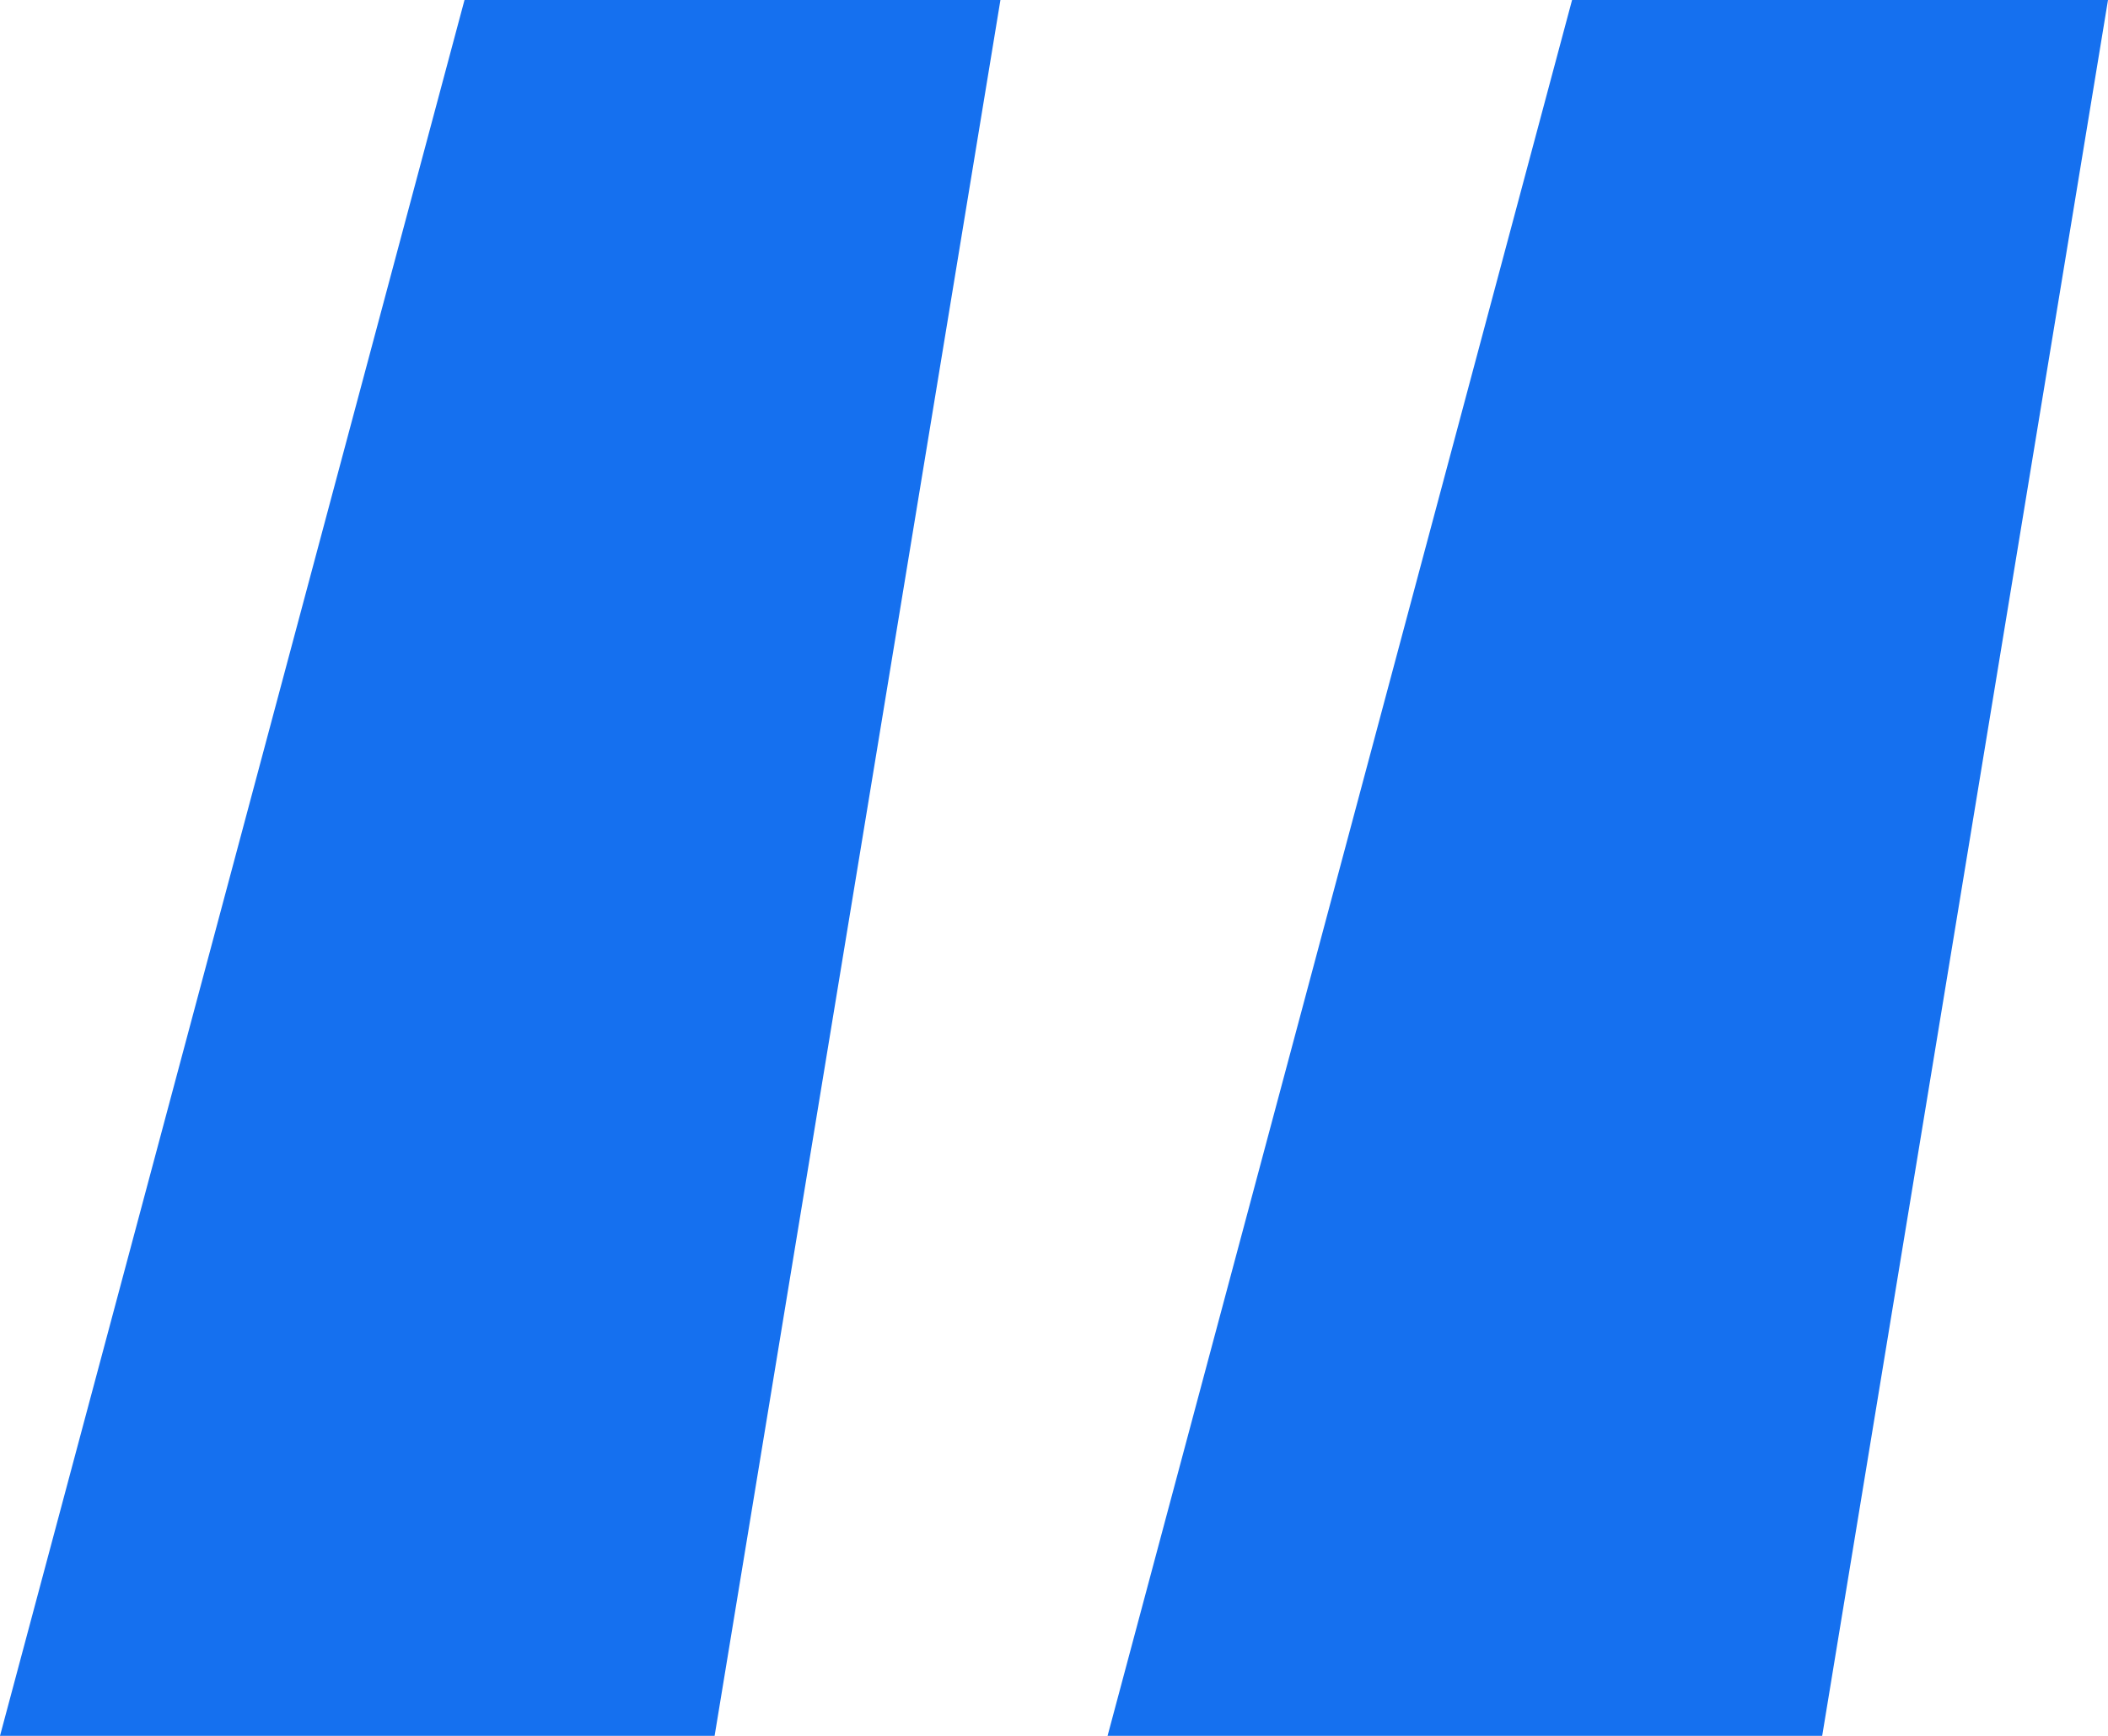
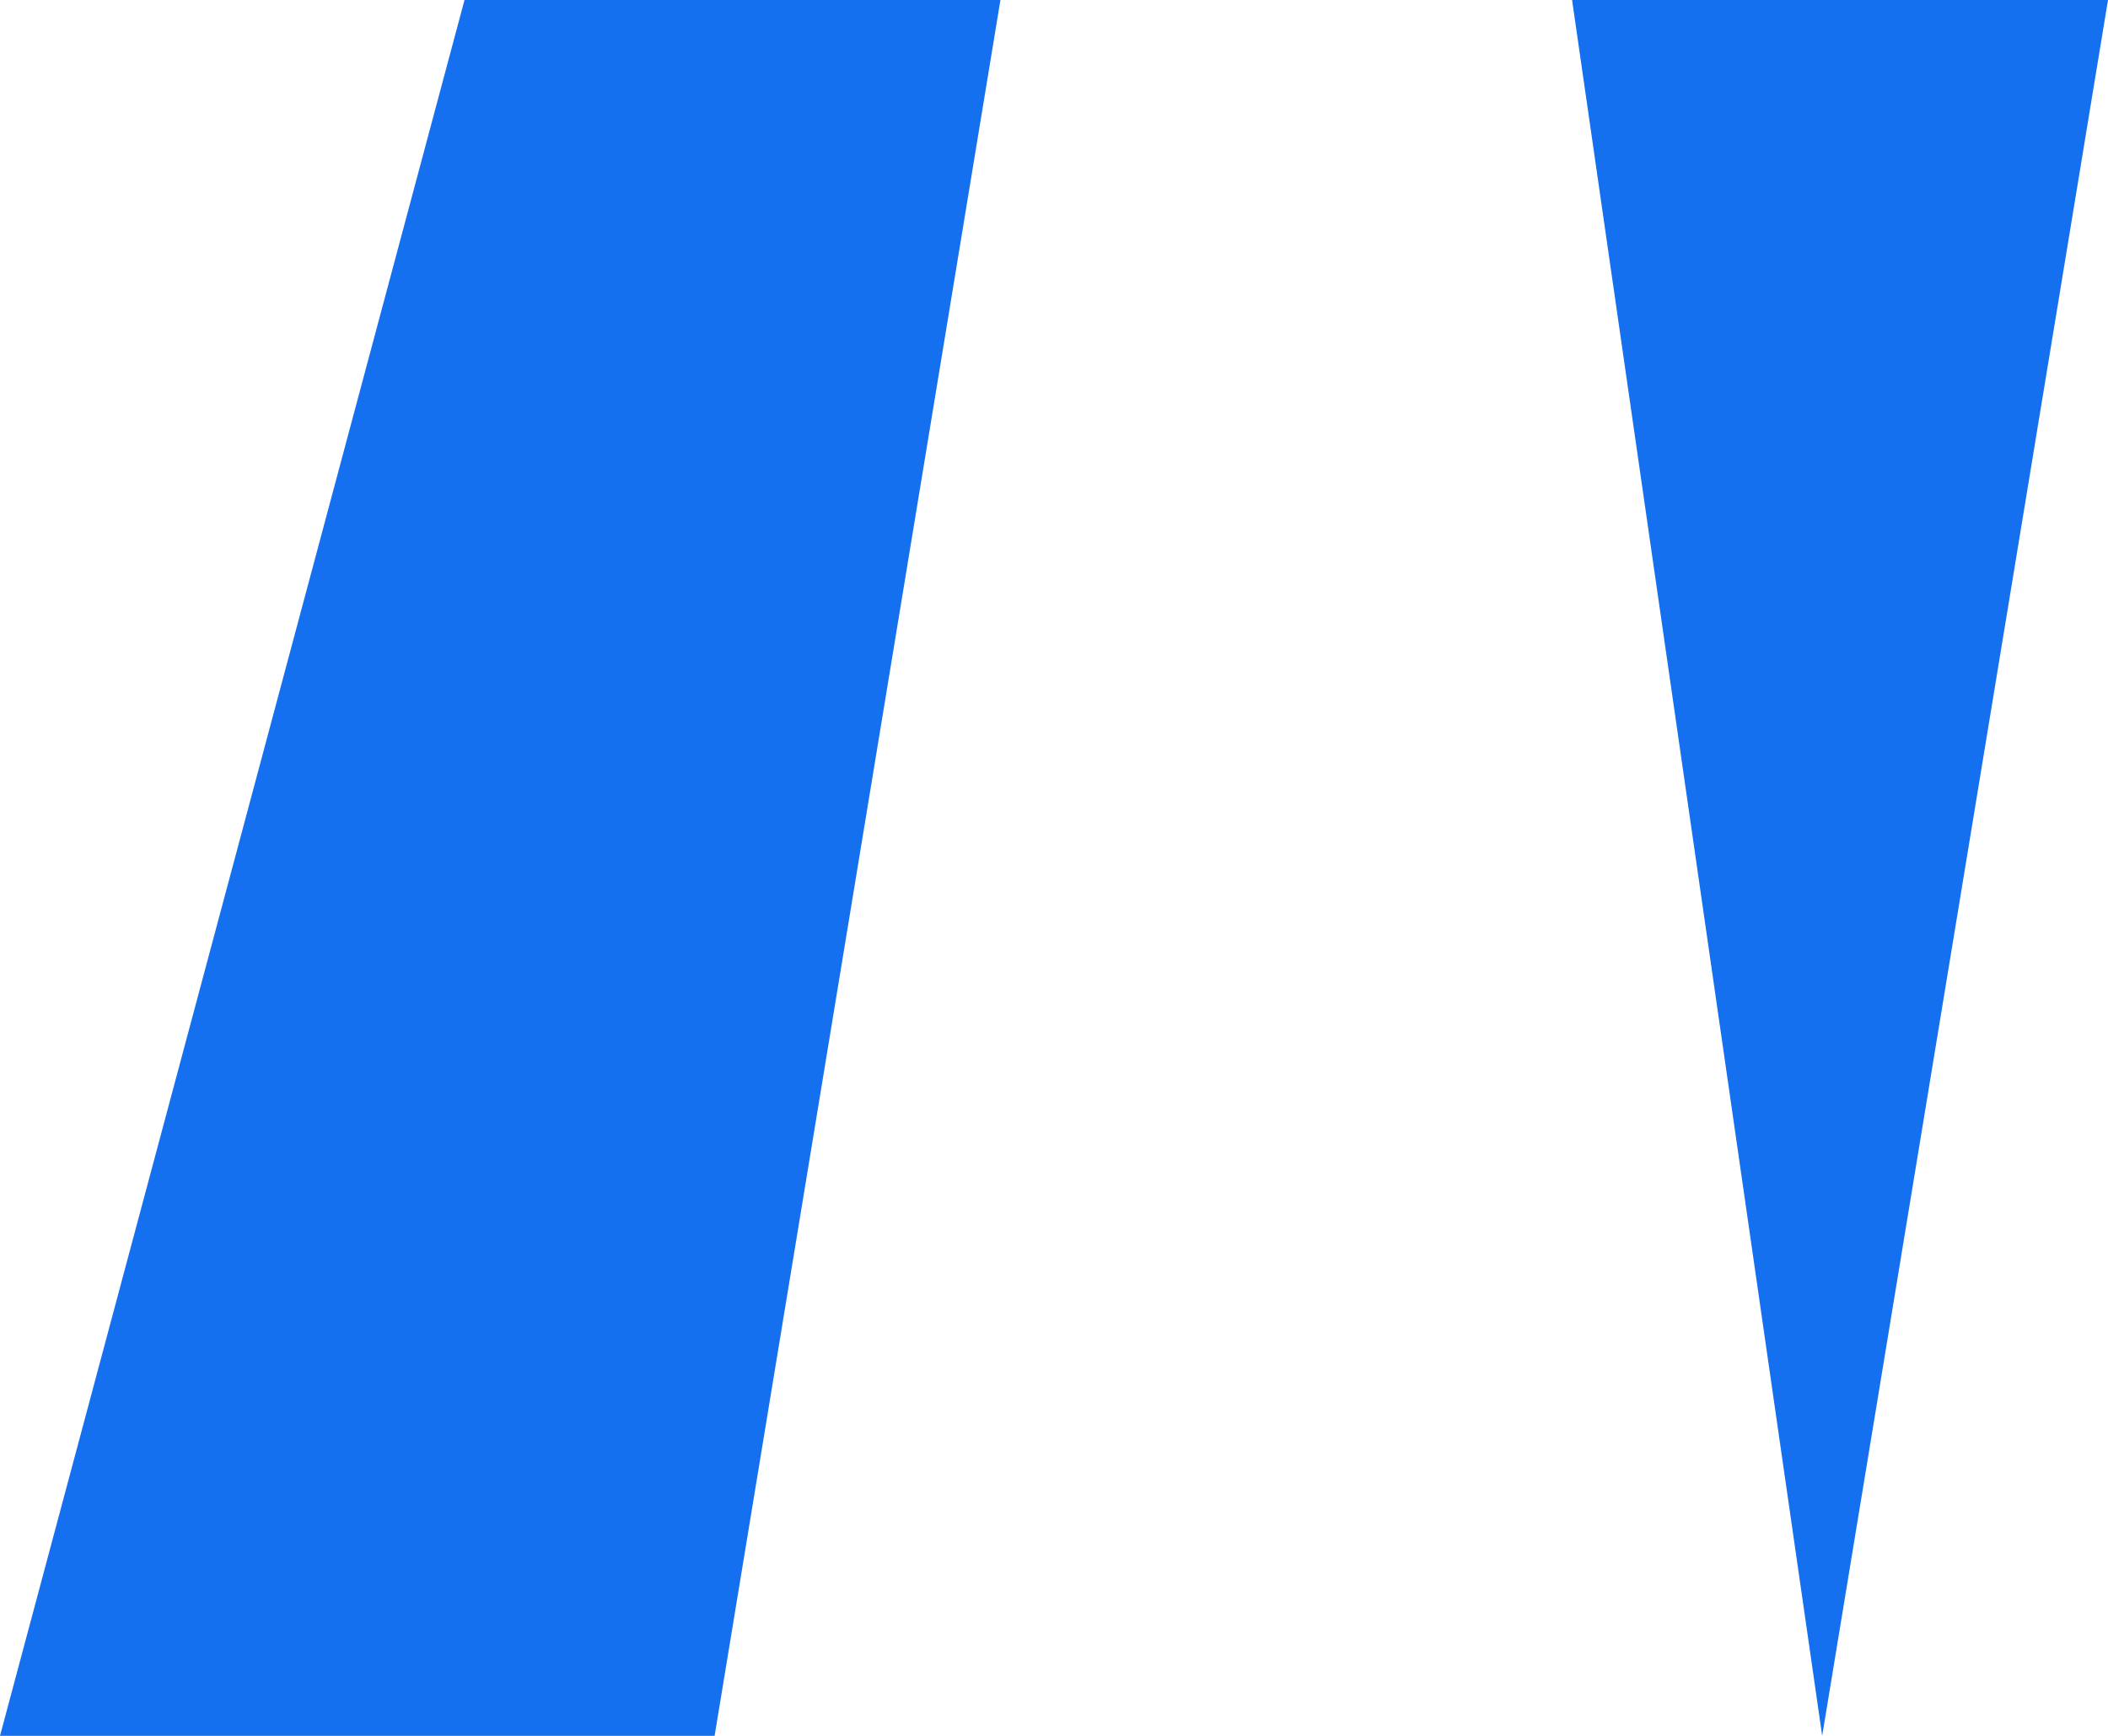
<svg xmlns="http://www.w3.org/2000/svg" width="17" height="14" viewBox="0 0 17 14" fill="none">
-   <path d="M5.763 14H0L3.746 0H8.068L5.763 14ZM14.695 14H8.932L12.678 0H17L14.695 14Z" fill="#1570EF" />
+   <path d="M5.763 14H0L3.746 0H8.068L5.763 14ZM14.695 14L12.678 0H17L14.695 14Z" fill="#1570EF" />
</svg>